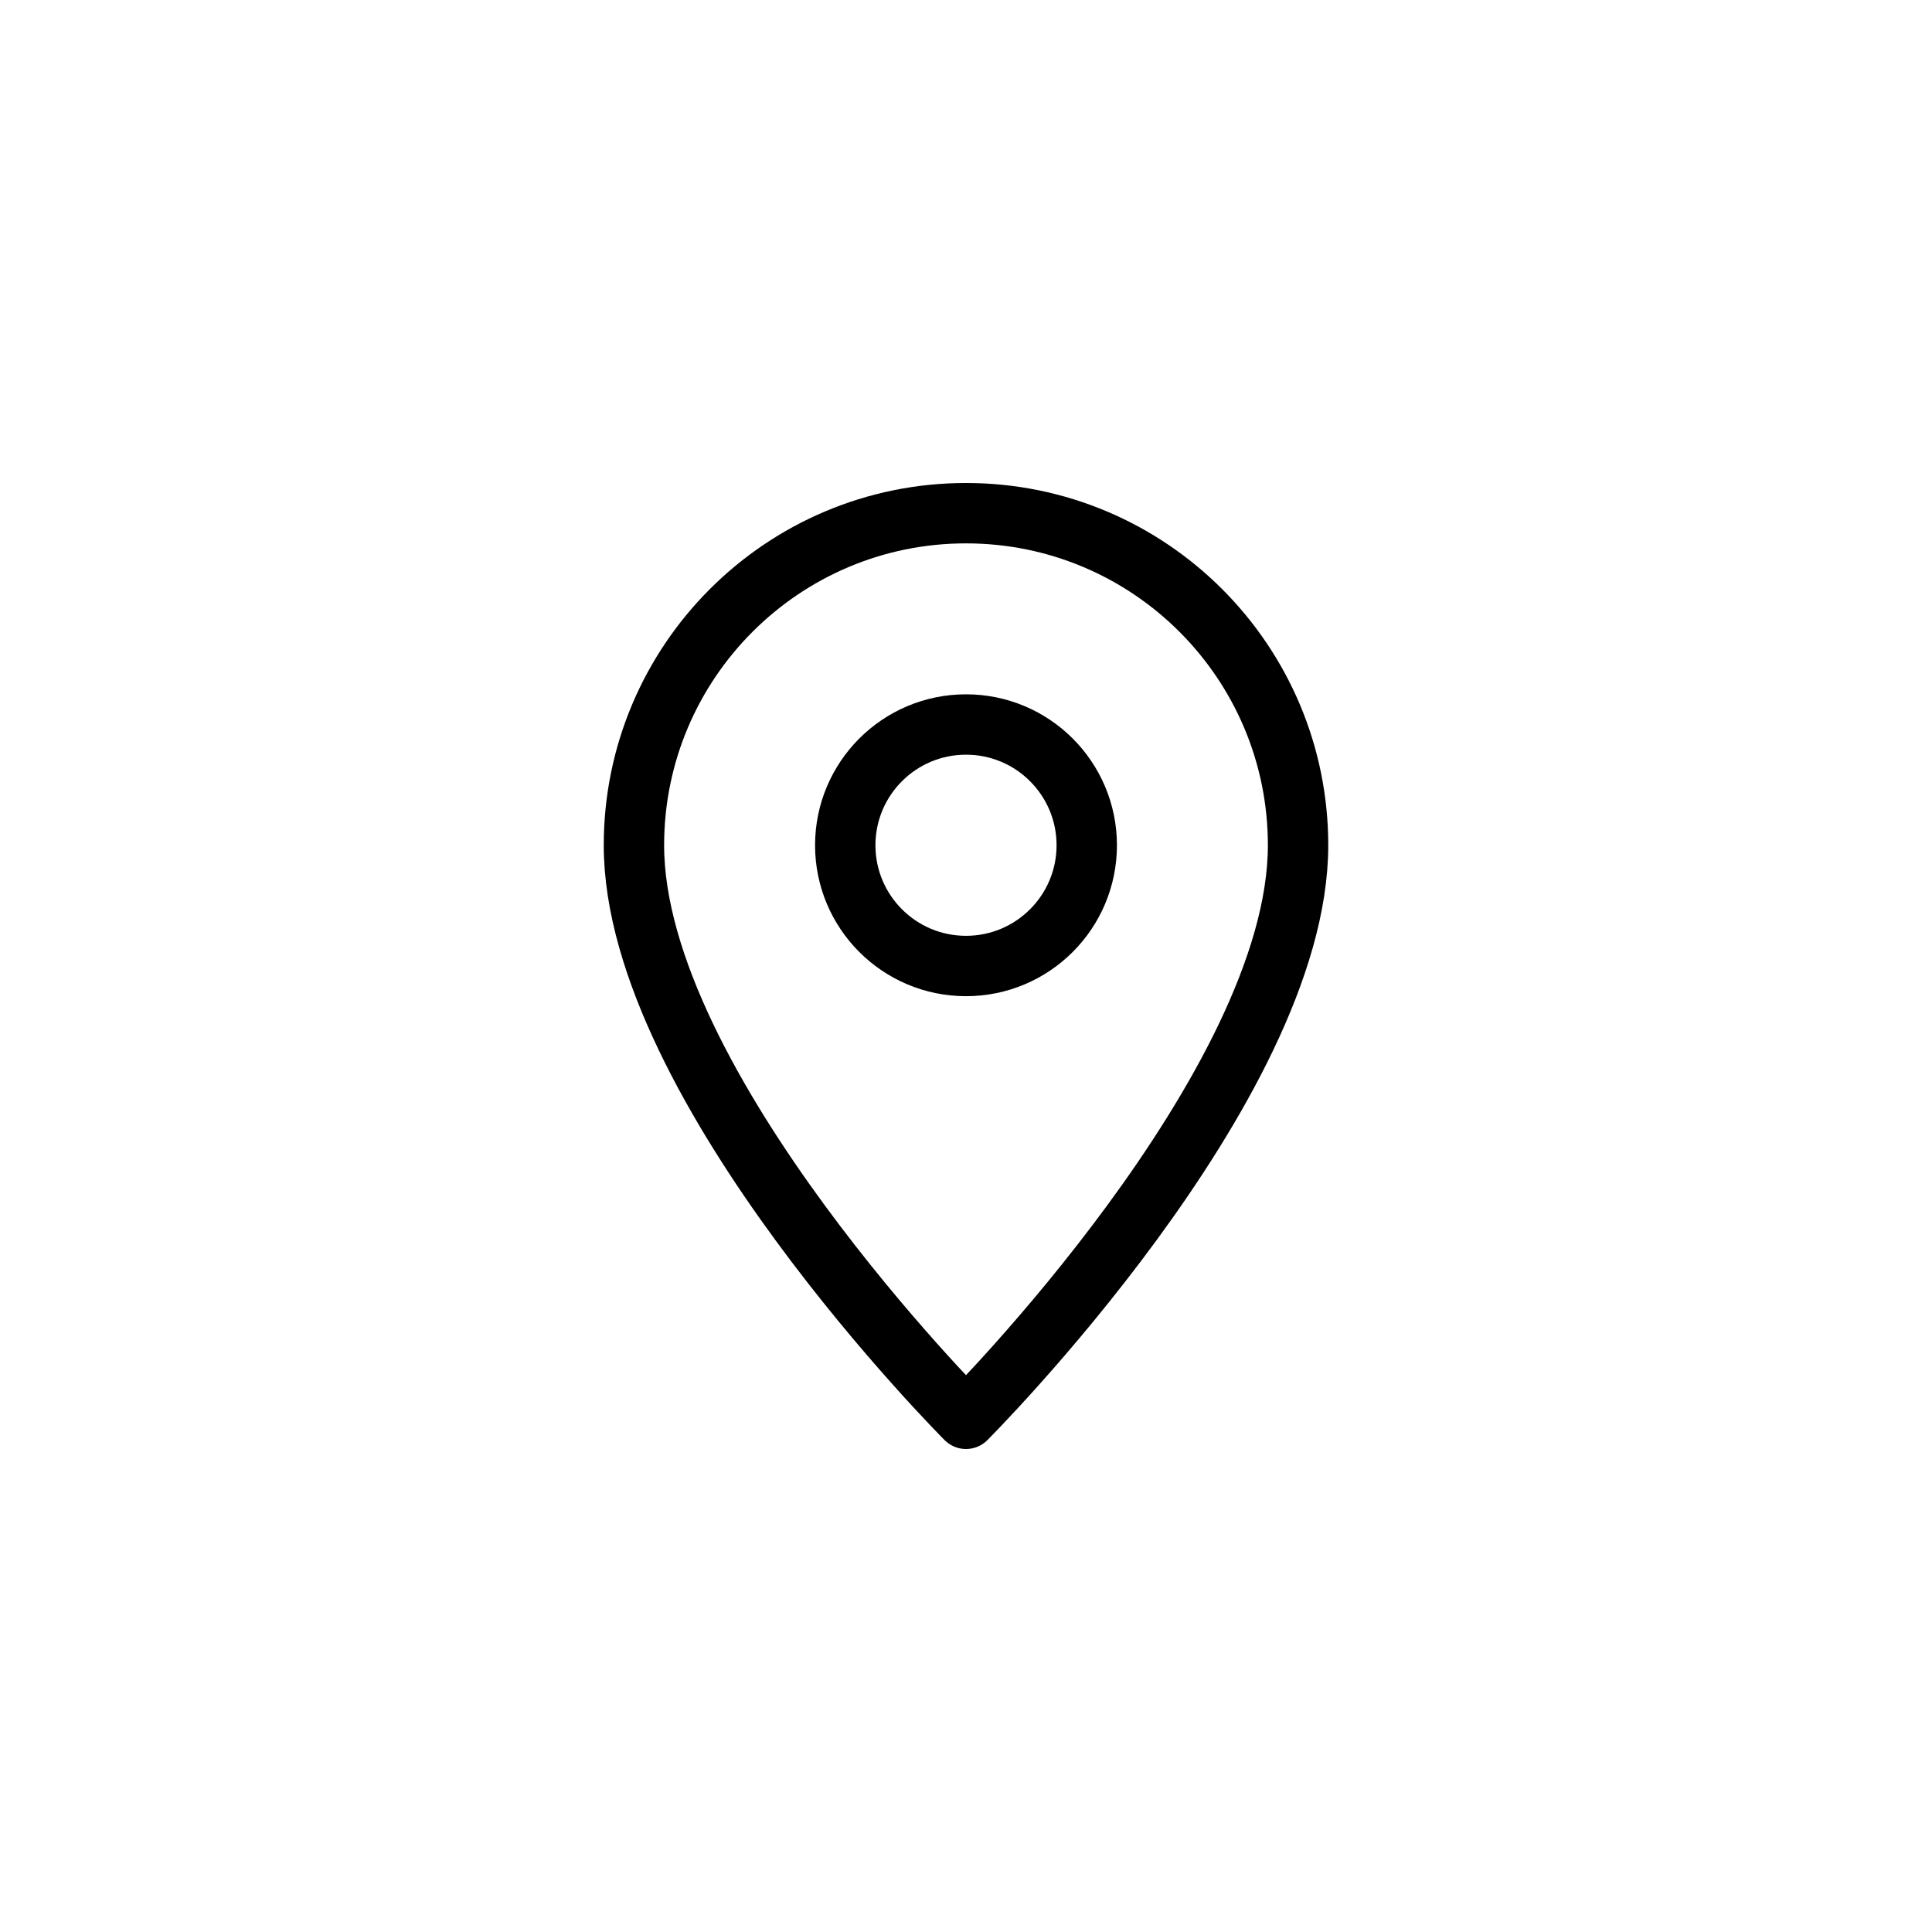
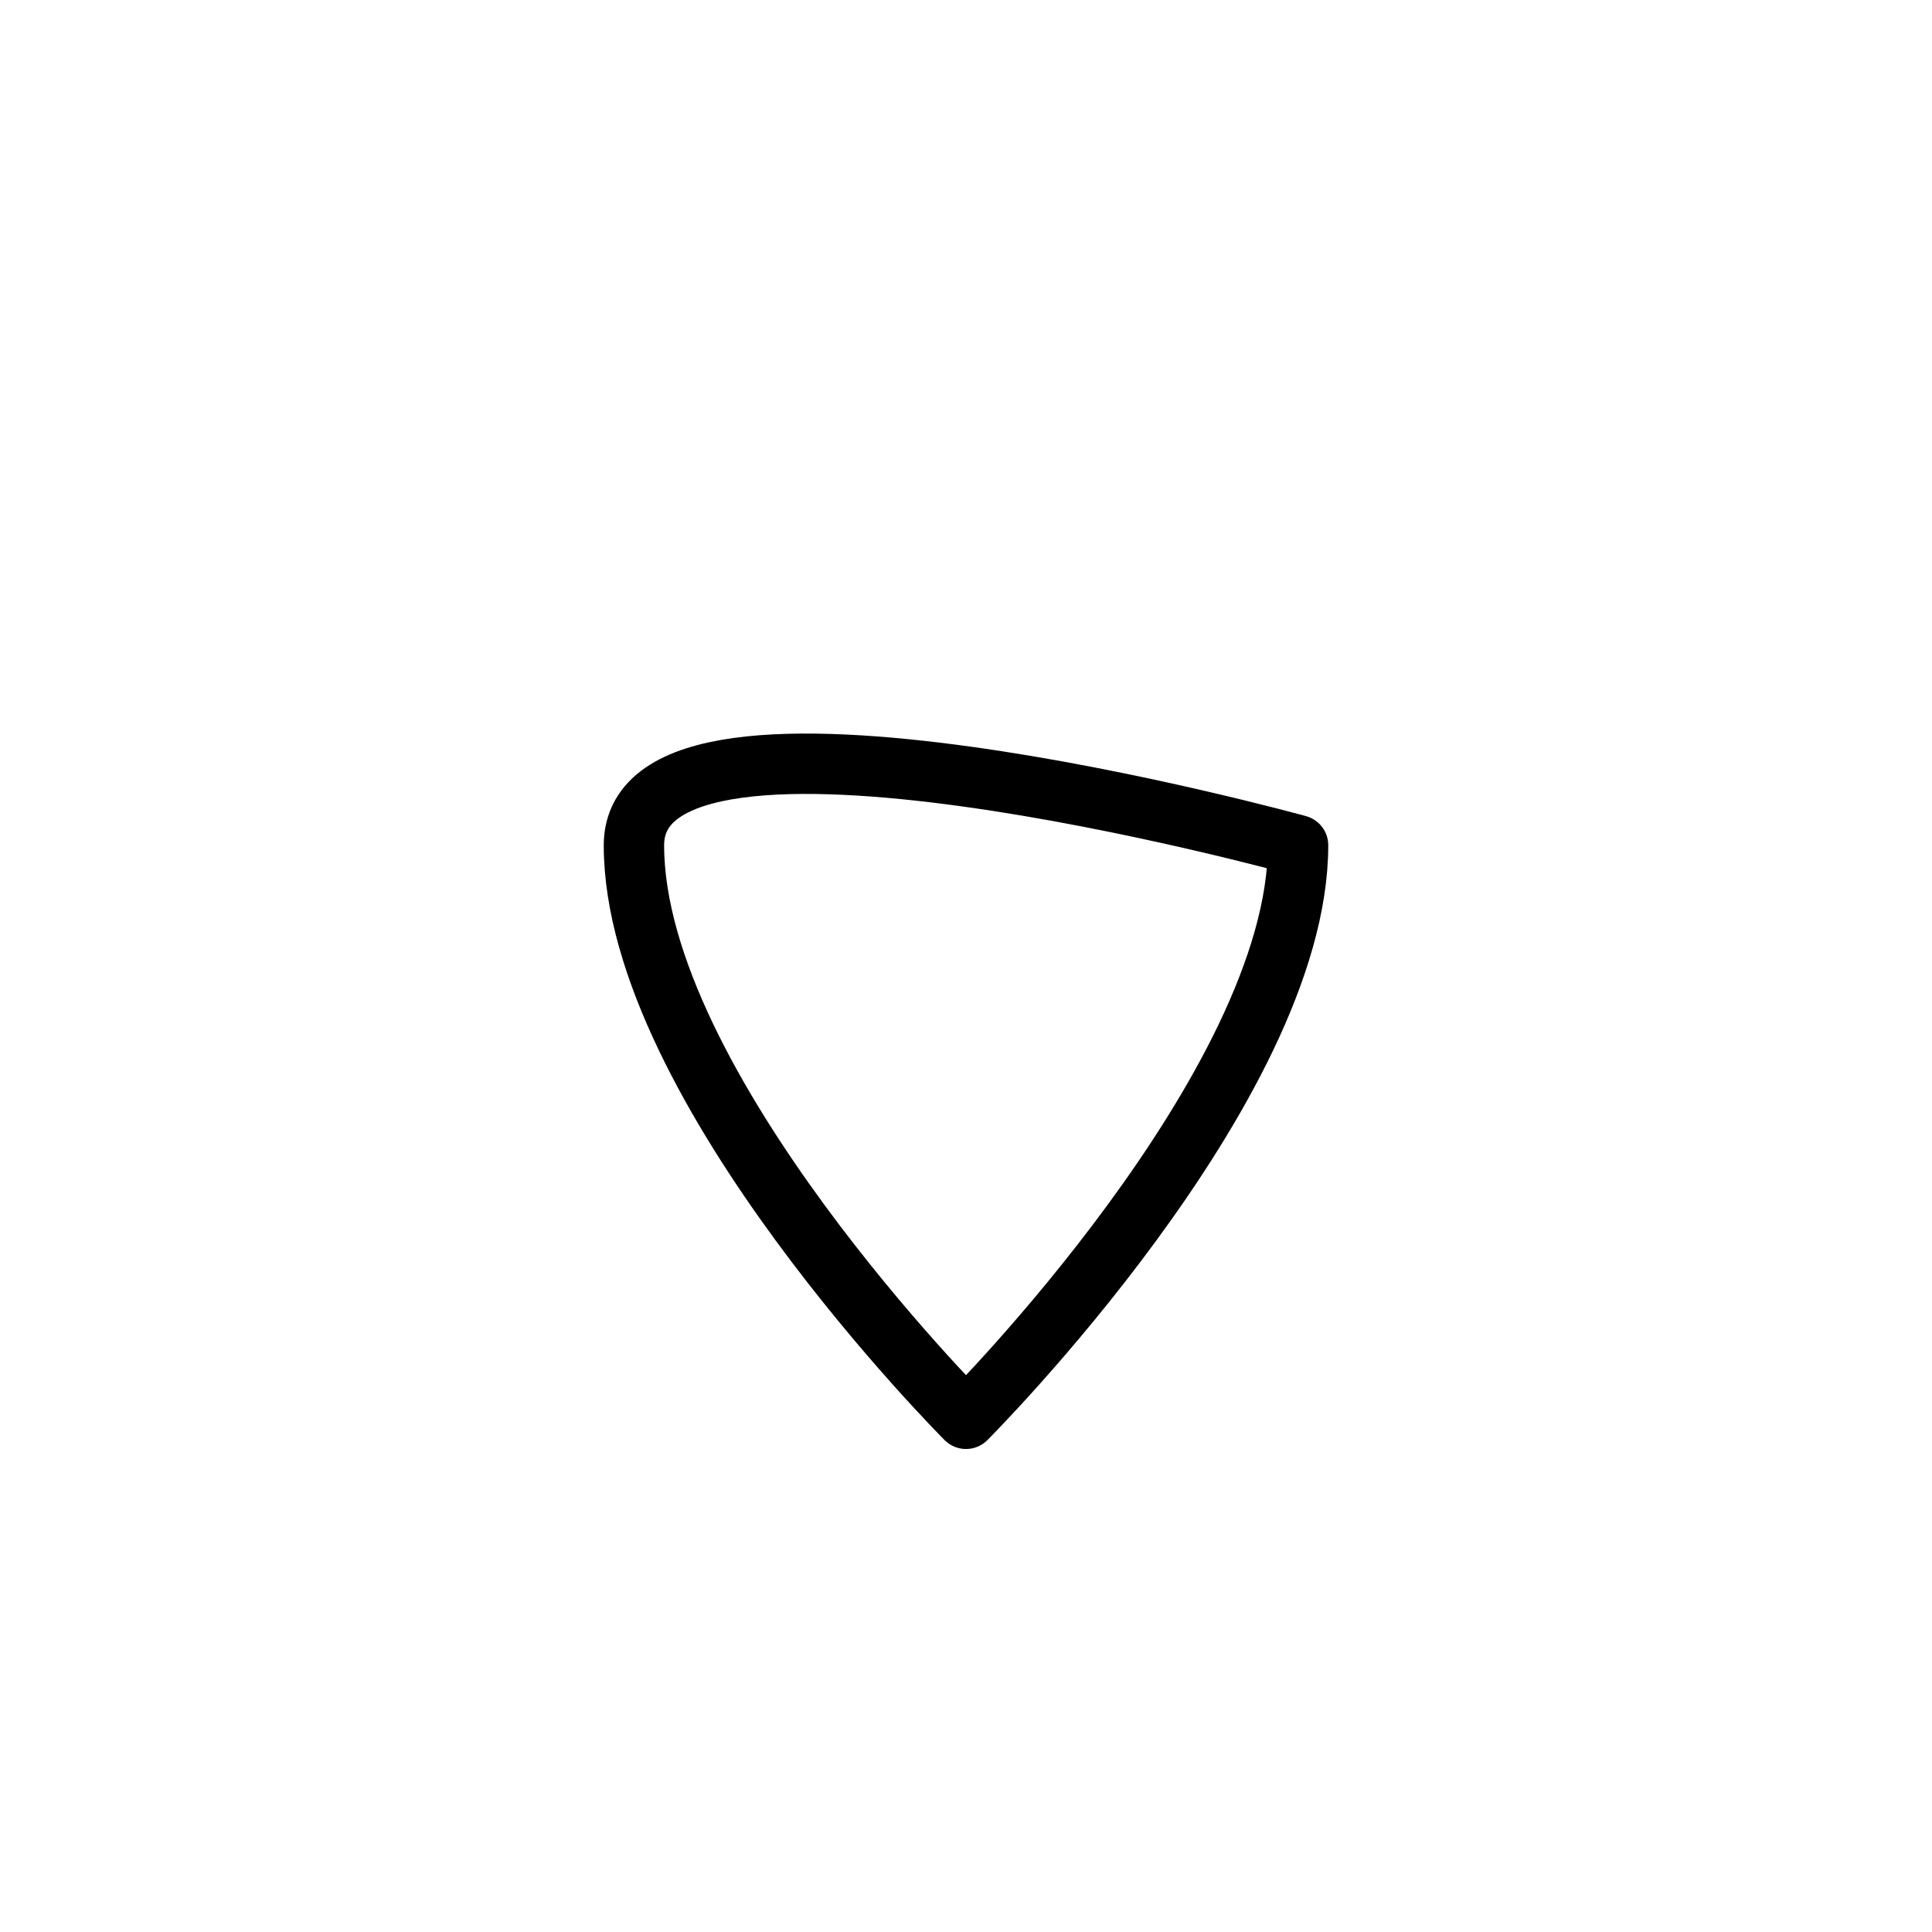
<svg xmlns="http://www.w3.org/2000/svg" version="1.1" width="400" height="400" viewBox="0 0 400 400" xml:space="preserve">
  <desc>Created with Fabric.js 3.6.2</desc>
  <defs> </defs>
  <g transform="matrix(6.25 0 0 6.25 200 200)" id="Stock_cut">
-     <path style="stroke: rgb(0,0,0); stroke-width: 2; stroke-dasharray: none; stroke-linecap: butt; stroke-dashoffset: 0; stroke-linejoin: round; stroke-miterlimit: 10; fill: none; fill-rule: nonzero; opacity: 1;" transform=" translate(-16, -16)" d="M 27 12 c 0 -6.075 -4.925 -11 -11 -11 S 5 5.925 5 12 c 0 8 11 19 11 19 S 27 20 27 12 z" stroke-linecap="round" />
+     <path style="stroke: rgb(0,0,0); stroke-width: 2; stroke-dasharray: none; stroke-linecap: butt; stroke-dashoffset: 0; stroke-linejoin: round; stroke-miterlimit: 10; fill: none; fill-rule: nonzero; opacity: 1;" transform=" translate(-16, -16)" d="M 27 12 S 5 5.925 5 12 c 0 8 11 19 11 19 S 27 20 27 12 z" stroke-linecap="round" />
  </g>
  <g transform="matrix(6.25 0 0 6.25 200 175)" id="Stock_cut">
-     <circle style="stroke: rgb(0,0,0); stroke-width: 2; stroke-dasharray: none; stroke-linecap: butt; stroke-dashoffset: 0; stroke-linejoin: round; stroke-miterlimit: 10; fill: none; fill-rule: nonzero; opacity: 1;" cx="0" cy="0" r="4" />
-   </g>
+     </g>
</svg>